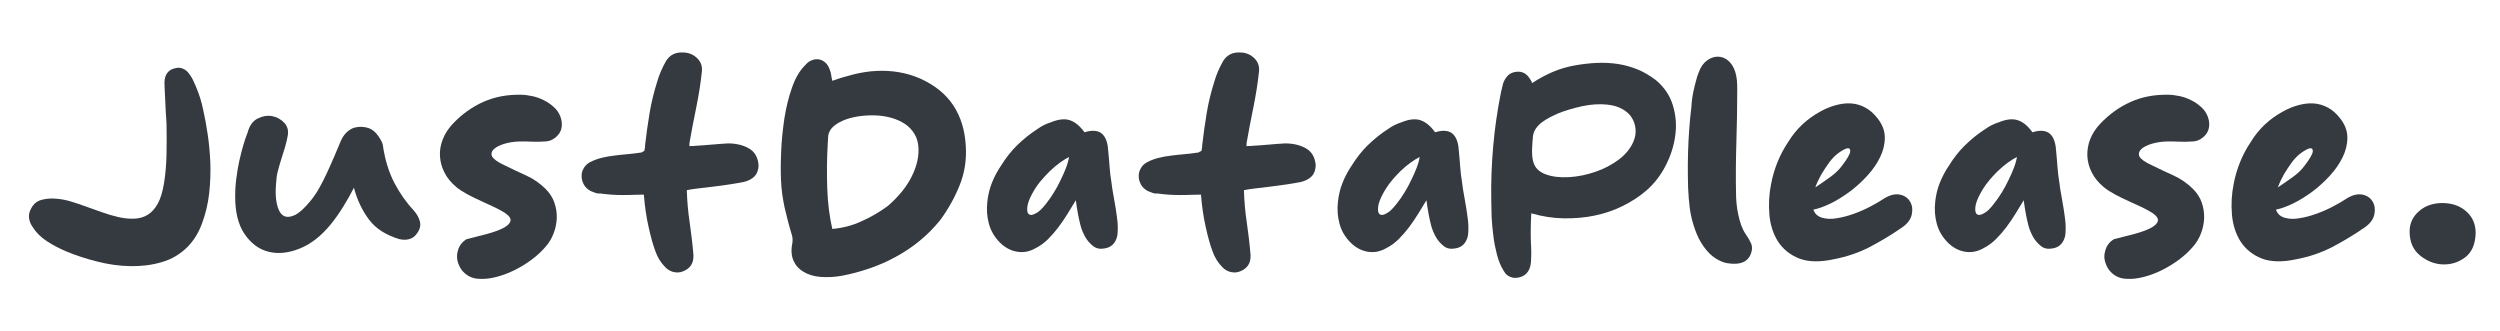
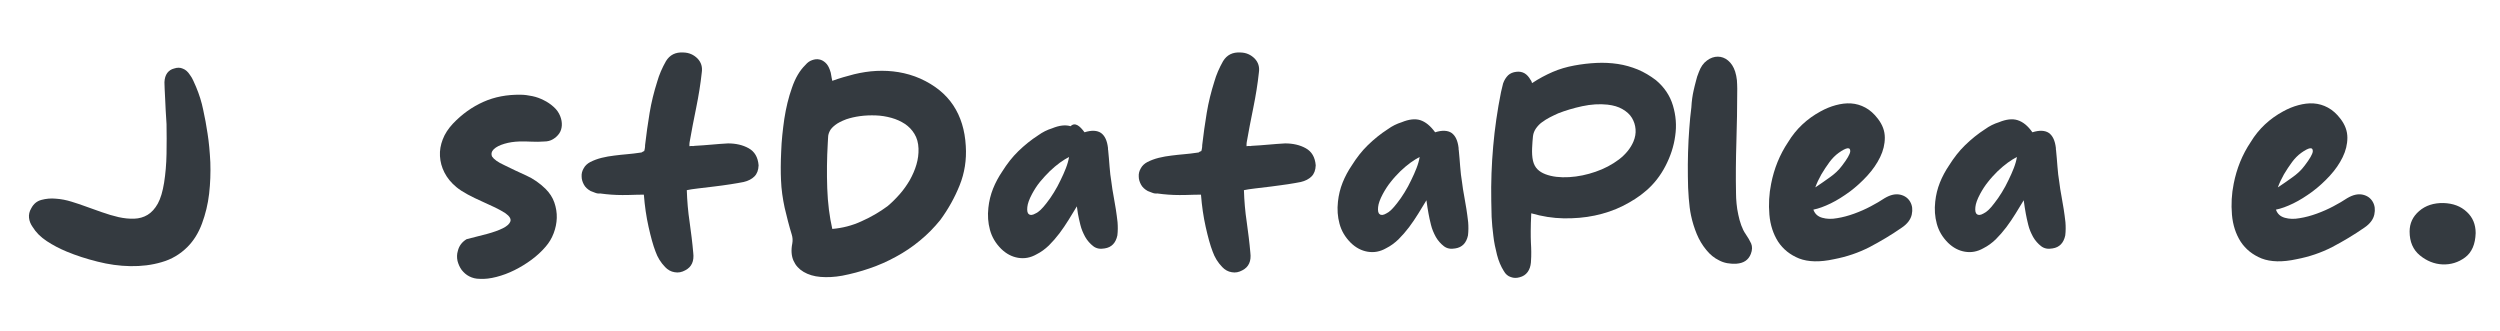
<svg xmlns="http://www.w3.org/2000/svg" version="1.1" id="Layer_1" x="0px" y="0px" viewBox="0 0 1438.2 190.6" style="enable-background:new 0 0 1438.2 190.6;" xml:space="preserve">
  <style type="text/css">
	.st0{fill:#00C39D;}
	.st1{fill:none;}
	.st2{enable-background:new    ;}
	.st3{fill:#343A40;}
</style>
-   <path class="st0" d="M-19.6,464.6c0-54.7,0-109.3,0-164" />
  <rect x="12.9" y="27.4" class="st1" width="1709" height="151.3" />
  <g class="st2">
    <path class="st3" d="M94.6,47.3c0.1-2.2,0.6-3.9,1.6-5.3c1-1.3,2.3-2.2,4-2.6c1.8-0.6,3.5-0.6,5,0.1c1.6,0.6,2.9,1.8,4,3.5   c0.8,1.1,1.5,2.2,2,3.4c0.5,1.2,1.1,2.4,1.6,3.6c1.8,4.3,3.2,8.7,4.1,13.2c1,4.4,1.8,9,2.5,13.6c0.8,5,1.3,10.6,1.6,16.6   c0.2,6,0,12-0.7,18.1c-0.7,6-2.1,11.7-4.1,17.1c-2,5.4-4.8,9.9-8.4,13.5c-4.1,4.1-9.1,7.1-14.8,8.7c-5.7,1.7-11.7,2.4-18,2.3   c-6.3-0.1-12.6-1-18.9-2.6c-6.4-1.6-12.3-3.5-17.8-5.8c-4.1-1.7-7.9-3.7-11.4-6c-3.5-2.3-6.2-5-8.1-8.1c-1.2-1.7-1.9-3.4-2.1-5.3   c-0.2-1.8,0.2-3.7,1.3-5.5c1.3-2.5,3.2-4.1,5.8-4.8c2.6-0.7,5.4-1,8.4-0.7c3,0.2,6,0.8,8.9,1.7c2.9,0.9,5.3,1.7,7.2,2.4   c3.4,1.2,6.7,2.4,10.1,3.6c3.4,1.2,6.7,2.2,9.8,2.9c3.2,0.7,6.1,1,9,0.9c2.8-0.1,5.4-0.8,7.7-2.2c2.3-1.4,4.3-3.6,5.9-6.5   s2.8-7,3.6-12c0.8-5.1,1.3-10.7,1.4-16.6c0.1-5.9,0.1-11.6,0-17.1C95.4,65.9,95.2,61,95,56.7C94.8,52.4,94.6,49.3,94.6,47.3z" />
-     <path class="st3" d="M203.6,108c-1.9,3.7-3.9,7.3-6.1,10.8c-2.2,3.6-4.5,6.9-7.1,10.1c-5.5,6.8-11.5,11.5-18,14.1   c-6.5,2.6-12.5,3.2-18,1.8c-5.6-1.4-10.1-4.9-13.8-10.3c-3.6-5.4-5.4-12.7-5.3-21.9c0-3.4,0.2-6.8,0.7-10.2c0.4-3.5,1-6.8,1.7-10   c0.7-3.2,1.5-6.2,2.3-9c0.8-2.8,1.7-5.3,2.5-7.3c1-3.8,2.9-6.5,5.7-7.9c2.8-1.4,5.5-1.9,8.3-1.4c2.7,0.5,5.1,1.8,7,3.8   c1.9,2,2.6,4.6,2,7.6c-0.4,2.2-0.9,4.4-1.6,6.7c-0.7,2.3-1.4,4.5-2.1,6.7c-0.7,2.2-1.3,4.4-1.9,6.6c-0.6,2.2-0.9,4.3-1,6.4   c-0.5,4.8-0.4,9,0.3,12.4c0.7,3.4,1.9,5.7,3.6,6.9c1.7,1.2,3.9,1.1,6.7-0.1c2.7-1.3,5.9-4.2,9.5-8.7c1.7-2.1,3.3-4.5,4.8-7.2   c1.5-2.7,3-5.6,4.4-8.7c1.4-3.1,2.8-6.1,4.1-9.2c1.3-3.1,2.6-6.1,3.8-9c1.1-2.6,2.7-4.6,4.8-6.1c2.1-1.5,4.7-2.1,7.6-1.9   c2.9,0.2,5.2,1.1,6.9,2.7c1.7,1.6,3.2,3.7,4.4,6.3c0.1,0.2,0.2,0.4,0.2,0.6c0,0.2,0.1,0.4,0.2,0.7c1.2,8.4,3.4,15.6,6.6,21.8   c3.2,6.1,7,11.5,11.3,16.1c1.8,2,2.9,4.1,3.5,6.4c0.5,2.3-0.1,4.6-1.9,6.9c-1.1,1.6-2.6,2.6-4.4,3.1c-1.9,0.5-3.8,0.4-5.8-0.1   c-7.5-2.3-13.2-5.9-17.1-11C208.5,121.3,205.5,115.2,203.6,108z" />
    <path class="st3" d="M290.1,95c4.4,2.2,8.7,4.2,12.7,6c4,1.8,7.7,4.4,11,7.6c2.4,2.4,4.1,5,5.1,7.9c1,2.9,1.5,5.9,1.4,8.9   c-0.1,3-0.7,5.9-1.8,8.8c-1.1,2.9-2.6,5.4-4.6,7.7c-2.3,2.7-5,5.2-8.1,7.5c-3.1,2.3-6.4,4.3-9.8,6c-3.4,1.7-6.9,3-10.4,3.9   c-3.5,0.9-6.7,1.3-9.7,1.1c-2.2,0-4.1-0.5-5.9-1.4c-1.8-0.9-3.2-2.2-4.4-3.7c-1.1-1.5-1.9-3.3-2.4-5.2c-0.4-1.9-0.4-3.9,0.2-5.8   c0.7-2.9,2.4-5.1,5-6.7c4-1,7.9-2,11.7-3c3.7-1,6.8-2.1,9.2-3.3c2.4-1.2,3.8-2.5,4.3-3.9c0.5-1.4-0.4-3-2.8-4.7   c-1.5-1-3.5-2.1-5.9-3.3c-2.5-1.2-5.1-2.4-7.8-3.6c-2.7-1.2-5.4-2.5-8-3.9c-2.6-1.4-4.8-2.8-6.6-4.3c-3-2.5-5.2-5.2-6.8-8.3   c-1.6-3.1-2.4-6.2-2.6-9.5s0.4-6.5,1.6-9.6c1.2-3.2,3.2-6.2,5.8-9c5.2-5.5,11.1-9.7,17.6-12.6c6.5-2.9,13.6-4.2,21.3-4.1   c2.2,0,4.4,0.3,6.8,0.8c2.4,0.5,4.6,1.3,6.7,2.4c2.1,1,3.9,2.3,5.6,3.8c1.7,1.5,3,3.3,3.8,5.4c0.7,1.8,1,3.5,0.9,5.3   c-0.1,1.7-0.6,3.3-1.5,4.6s-2.1,2.4-3.6,3.3c-1.5,0.9-3.2,1.3-5,1.3c-2.4,0.2-4.8,0.2-7.2,0.1c-2.4-0.1-4.8-0.2-7.2-0.1   c-3,0.1-5.8,0.5-8.5,1.3c-2.7,0.8-4.7,1.8-6.1,3.1c-1.3,1.3-1.7,2.7-1,4.3C284.2,91.7,286.4,93.3,290.1,95z" />
    <path class="st3" d="M370.6,86.9c0.2-0.6,0.3-1.2,0.4-1.8c0.1-0.6,0.1-1.1,0.1-1.6c0.7-6.2,1.6-12.4,2.6-18.5   c1-6.1,2.5-12.1,4.4-18.1c1.1-3.9,2.8-7.8,5-11.7c2.2-3.6,5.5-5.3,10.1-5c3.3,0.1,5.9,1.3,8.1,3.5c2.1,2.2,2.9,4.9,2.4,8.1   c-0.7,6.6-1.8,13.3-3.2,20.2c-1.4,6.9-2.7,13.5-3.8,19.9c-0.1,0.5-0.1,1.2-0.1,2.2c0.5-0.1,1-0.1,1.5-0.1c0.5,0.1,1,0,1.5-0.1   c3.4-0.2,6.6-0.4,9.7-0.7s6.3-0.5,9.5-0.7c4.5,0,8.5,0.9,11.9,2.8c3.4,1.9,5.3,5.1,5.7,9.8c-0.1,2.8-0.9,4.9-2.4,6.4   c-1.5,1.5-3.6,2.6-6.2,3.2c-1.9,0.4-4.4,0.8-7.5,1.3s-6.3,0.9-9.5,1.3c-3.3,0.4-6.3,0.8-9.2,1.1c-2.9,0.3-5,0.7-6.5,1   c0.2,6.2,0.7,12.3,1.6,18.2c0.8,5.9,1.6,11.8,2.1,17.8c0.6,4.8-0.9,8.2-4.6,10.1c-2,1.1-4,1.5-6.1,1.1c-2.1-0.3-4-1.4-5.5-3   c-2.5-2.6-4.3-5.5-5.5-8.9c-1.4-3.6-2.7-8.4-4-14.2c-1.3-5.8-2.2-12-2.7-18.5c-2.2,0-4.3,0-6.4,0.1c-2.1,0.1-4.1,0.1-6.1,0.1   c-4.1,0-8.3-0.3-12.6-0.9c-1,0.1-1.9,0-2.9-0.4c-0.9-0.4-1.8-0.7-2.6-1c-1.8-1-3.1-2.2-3.9-3.7c-0.8-1.5-1.3-3-1.3-4.7   c-0.1-1.6,0.3-3.2,1.2-4.7c0.8-1.5,2.1-2.7,3.8-3.6c2-1,4.1-1.8,6.5-2.4c2.4-0.6,4.8-1,7.3-1.3s5-0.6,7.5-0.8   c2.5-0.2,4.7-0.5,6.8-0.8c0.5-0.1,1-0.2,1.4-0.2C369.7,87.2,370.2,87.1,370.6,86.9z" />
    <path class="st3" d="M478.8,46.5c4.1-1.5,8.3-2.7,12.6-3.8c4.2-1,8.5-1.7,12.8-1.9c4.3-0.2,8.5,0,12.7,0.7   c4.2,0.7,8.4,1.9,12.5,3.7c8.4,3.8,14.7,8.9,19,15.4c4.3,6.5,6.7,14.3,7.2,23.4c0.5,8-0.7,15.5-3.5,22.5c-2.8,7-6.5,13.7-11.2,20.1   c-3.5,4.3-7.4,8.3-11.7,11.8c-4.3,3.6-9,6.7-13.8,9.3c-4.9,2.7-9.9,4.9-15.2,6.7c-5.2,1.8-10.5,3.2-15.7,4.2   c-4.4,0.8-8.6,1-12.4,0.7c-3.8-0.3-7.1-1.3-9.8-2.9c-2.7-1.6-4.6-3.7-5.8-6.4c-1.2-2.7-1.5-6-0.7-10c0.3-1.7,0.2-3.4-0.3-5   c-1.6-5.2-2.9-10.4-4.1-15.5c-1.1-5.1-1.9-10.5-2.1-16c-0.2-4.5-0.2-9.9,0.1-16.2c0.2-6.3,0.9-12.6,1.8-18.9   c1-6.4,2.4-12.3,4.4-17.9c1.9-5.6,4.5-10,7.8-13.2c1.1-1.3,2.3-2.2,3.8-2.7c1.4-0.5,2.8-0.7,4.1-0.4c1.3,0.2,2.5,0.9,3.6,1.9   c1.1,1,1.9,2.4,2.5,4.1c0.4,1.1,0.7,2.1,0.8,3.2S478.6,45.3,478.8,46.5z M478.8,131.7c5.8-0.5,11.4-1.9,16.8-4.4   c5.4-2.4,10.4-5.3,15-8.7c2.5-2.1,4.8-4.4,7-6.9c2.2-2.5,4.1-5.2,5.8-8.1c1.6-2.9,2.9-5.8,3.8-8.9c0.9-3.1,1.3-6.1,1.2-9.2   c-0.1-3.3-0.9-6.1-2.3-8.4c-1.4-2.4-3.3-4.3-5.5-5.8c-2.3-1.5-4.9-2.7-7.8-3.5c-2.9-0.8-5.9-1.3-9-1.4c-3.1-0.1-6,0-9,0.4   c-2.9,0.4-5.5,1-7.9,1.8c-2.9,1.1-5,2.2-6.4,3.3c-1.4,1.1-2.5,2.2-3.1,3.4c-0.6,1.2-1,2.4-1,3.6c-0.1,1.2-0.1,2.4-0.2,3.6   c-0.5,8.6-0.6,17.2-0.3,25.8C476.2,116.9,477.2,124.7,478.8,131.7z" />
-     <path class="st3" d="M623.9,76.1c4.1-1.3,7.3-1.1,9.5,0.4c2.2,1.6,3.5,4.4,4,8.6c0,0.7,0,1.1,0.1,1.3c0.3,3.2,0.6,6.3,0.8,9.3   c0.2,3.1,0.6,6.2,1.1,9.3c0.3,2.6,0.7,5.1,1.2,7.7c0.5,2.6,0.9,5.1,1.3,7.6c0.4,2.5,0.7,5,1,7.5c0.2,2.5,0.2,5.1-0.1,7.6   c-0.9,4.3-3.3,6.9-7.3,7.5c-2.6,0.5-4.8,0.1-6.6-1.3c-1.8-1.4-3.4-3.2-4.6-5.3c-1.2-2.2-2.2-4.5-2.8-7c-0.6-2.5-1.1-4.6-1.4-6.4   c-0.2-1.2-0.4-2.3-0.6-3.5c-0.2-1.1-0.4-2.5-0.6-4.2c-1.5,2.5-3,5-4.7,7.7s-3.4,5.3-5.3,7.8c-1.9,2.5-3.9,4.8-6.1,7   c-2.2,2.1-4.5,3.8-7.1,5.1c-3.5,2-7,2.6-10.6,2c-3.6-0.6-6.8-2.3-9.7-5.1c-3.3-3.3-5.4-6.9-6.5-11c-1.1-4-1.4-8.3-0.9-12.7   c0.4-3.8,1.3-7.5,2.7-11c1.4-3.5,3.2-6.8,5.3-9.9c2.7-4.3,5.7-8.2,9.2-11.6c3.5-3.4,7.3-6.5,11.5-9.2c2.5-1.8,5.1-3.1,8-4   c4.1-1.7,7.7-2.1,10.6-1.2C618.4,70.1,621.2,72.4,623.9,76.1z M602,116.9c1.5-1.9,2.9-3.9,4.3-6.2c1.4-2.3,2.7-4.6,3.8-7   c1.2-2.4,2.2-4.7,3.1-7c0.9-2.3,1.5-4.5,1.8-6.4c-1.6,0.8-3.3,1.9-5.3,3.3c-1.9,1.4-3.8,3-5.8,4.9c-1.9,1.9-3.8,3.9-5.6,6.1   c-1.8,2.2-3.3,4.6-4.6,7c-1.6,3-2.5,5.5-2.7,7.5c-0.2,2.1,0,3.5,0.9,4.1c0.8,0.7,2.1,0.6,3.8-0.4C597.6,122,599.6,120,602,116.9z" />
+     <path class="st3" d="M623.9,76.1c4.1-1.3,7.3-1.1,9.5,0.4c2.2,1.6,3.5,4.4,4,8.6c0,0.7,0,1.1,0.1,1.3c0.3,3.2,0.6,6.3,0.8,9.3   c0.2,3.1,0.6,6.2,1.1,9.3c0.3,2.6,0.7,5.1,1.2,7.7c0.5,2.6,0.9,5.1,1.3,7.6c0.4,2.5,0.7,5,1,7.5c0.2,2.5,0.2,5.1-0.1,7.6   c-0.9,4.3-3.3,6.9-7.3,7.5c-2.6,0.5-4.8,0.1-6.6-1.3c-1.8-1.4-3.4-3.2-4.6-5.3c-1.2-2.2-2.2-4.5-2.8-7c-0.6-2.5-1.1-4.6-1.4-6.4   c-0.2-1.1-0.4-2.5-0.6-4.2c-1.5,2.5-3,5-4.7,7.7s-3.4,5.3-5.3,7.8c-1.9,2.5-3.9,4.8-6.1,7   c-2.2,2.1-4.5,3.8-7.1,5.1c-3.5,2-7,2.6-10.6,2c-3.6-0.6-6.8-2.3-9.7-5.1c-3.3-3.3-5.4-6.9-6.5-11c-1.1-4-1.4-8.3-0.9-12.7   c0.4-3.8,1.3-7.5,2.7-11c1.4-3.5,3.2-6.8,5.3-9.9c2.7-4.3,5.7-8.2,9.2-11.6c3.5-3.4,7.3-6.5,11.5-9.2c2.5-1.8,5.1-3.1,8-4   c4.1-1.7,7.7-2.1,10.6-1.2C618.4,70.1,621.2,72.4,623.9,76.1z M602,116.9c1.5-1.9,2.9-3.9,4.3-6.2c1.4-2.3,2.7-4.6,3.8-7   c1.2-2.4,2.2-4.7,3.1-7c0.9-2.3,1.5-4.5,1.8-6.4c-1.6,0.8-3.3,1.9-5.3,3.3c-1.9,1.4-3.8,3-5.8,4.9c-1.9,1.9-3.8,3.9-5.6,6.1   c-1.8,2.2-3.3,4.6-4.6,7c-1.6,3-2.5,5.5-2.7,7.5c-0.2,2.1,0,3.5,0.9,4.1c0.8,0.7,2.1,0.6,3.8-0.4C597.6,122,599.6,120,602,116.9z" />
    <path class="st3" d="M691.1,86.9c0.2-0.6,0.3-1.2,0.4-1.8c0.1-0.6,0.1-1.1,0.1-1.6c0.7-6.2,1.6-12.4,2.6-18.5   c1-6.1,2.5-12.1,4.4-18.1c1.1-3.9,2.8-7.8,5-11.7c2.2-3.6,5.5-5.3,10.1-5c3.3,0.1,5.9,1.3,8.1,3.5c2.1,2.2,2.9,4.9,2.4,8.1   c-0.7,6.6-1.8,13.3-3.2,20.2c-1.4,6.9-2.7,13.5-3.8,19.9c-0.1,0.5-0.1,1.2-0.1,2.2c0.5-0.1,1-0.1,1.5-0.1c0.5,0.1,1,0,1.5-0.1   c3.4-0.2,6.6-0.4,9.7-0.7c3.1-0.3,6.3-0.5,9.5-0.7c4.5,0,8.5,0.9,11.9,2.8c3.4,1.9,5.3,5.1,5.7,9.8c-0.1,2.8-0.9,4.9-2.4,6.4   c-1.5,1.5-3.6,2.6-6.2,3.2c-1.9,0.4-4.4,0.8-7.5,1.3c-3.1,0.4-6.3,0.9-9.5,1.3c-3.3,0.4-6.3,0.8-9.2,1.1c-2.9,0.3-5,0.7-6.5,1   c0.2,6.2,0.7,12.3,1.6,18.2c0.8,5.9,1.6,11.8,2.1,17.8c0.6,4.8-0.9,8.2-4.6,10.1c-2,1.1-4,1.5-6.1,1.1c-2.1-0.3-4-1.4-5.5-3   c-2.5-2.6-4.3-5.5-5.5-8.9c-1.4-3.6-2.7-8.4-4-14.2c-1.3-5.8-2.2-12-2.7-18.5c-2.2,0-4.3,0-6.4,0.1c-2.1,0.1-4.1,0.1-6.1,0.1   c-4.1,0-8.3-0.3-12.6-0.9c-1,0.1-1.9,0-2.9-0.4c-0.9-0.4-1.8-0.7-2.6-1c-1.8-1-3.1-2.2-3.9-3.7c-0.8-1.5-1.3-3-1.3-4.7   c-0.1-1.6,0.3-3.2,1.2-4.7c0.8-1.5,2.1-2.7,3.8-3.6c2-1,4.1-1.8,6.5-2.4c2.4-0.6,4.8-1,7.3-1.3s5-0.6,7.5-0.8   c2.5-0.2,4.7-0.5,6.8-0.8c0.5-0.1,1-0.2,1.4-0.2C690.1,87.2,690.6,87.1,691.1,86.9z" />
    <path class="st3" d="M825.6,76.1c4.1-1.3,7.3-1.1,9.5,0.4c2.2,1.6,3.5,4.4,4,8.6c0,0.7,0,1.1,0.1,1.3c0.3,3.2,0.6,6.3,0.8,9.3   c0.2,3.1,0.6,6.2,1.1,9.3c0.3,2.6,0.7,5.1,1.2,7.7c0.5,2.6,0.9,5.1,1.3,7.6c0.4,2.5,0.7,5,1,7.5c0.2,2.5,0.2,5.1-0.1,7.6   c-0.9,4.3-3.3,6.9-7.3,7.5c-2.6,0.5-4.8,0.1-6.6-1.3c-1.8-1.4-3.4-3.2-4.6-5.3c-1.2-2.2-2.2-4.5-2.8-7c-0.6-2.5-1.1-4.6-1.4-6.4   c-0.2-1.2-0.4-2.3-0.6-3.5c-0.2-1.1-0.4-2.5-0.6-4.2c-1.5,2.5-3,5-4.7,7.7s-3.4,5.3-5.3,7.8c-1.9,2.5-3.9,4.8-6.1,7   c-2.2,2.1-4.5,3.8-7.1,5.1c-3.5,2-7,2.6-10.6,2c-3.6-0.6-6.8-2.3-9.7-5.1c-3.3-3.3-5.4-6.9-6.5-11c-1.1-4-1.4-8.3-0.9-12.7   c0.4-3.8,1.3-7.5,2.7-11c1.4-3.5,3.2-6.8,5.3-9.9c2.7-4.3,5.7-8.2,9.2-11.6c3.5-3.4,7.3-6.5,11.5-9.2c2.5-1.8,5.1-3.1,8-4   c4.1-1.7,7.7-2.1,10.6-1.2C820.1,70.1,822.9,72.4,825.6,76.1z M803.7,116.9c1.5-1.9,2.9-3.9,4.3-6.2c1.4-2.3,2.7-4.6,3.8-7   c1.2-2.4,2.2-4.7,3.1-7c0.9-2.3,1.5-4.5,1.8-6.4c-1.6,0.8-3.3,1.9-5.3,3.3c-1.9,1.4-3.8,3-5.8,4.9c-1.9,1.9-3.8,3.9-5.5,6.1   c-1.8,2.2-3.3,4.6-4.6,7c-1.6,3-2.5,5.5-2.7,7.5c-0.2,2.1,0,3.5,0.9,4.1c0.8,0.7,2.1,0.6,3.8-0.4C799.3,122,801.3,120,803.7,116.9z   " />
    <path class="st3" d="M881.4,47.8c3.9-2.6,7.9-4.7,11.8-6.4c3.9-1.7,8.1-2.9,12.4-3.7c4.3-0.8,8.6-1.3,12.8-1.5   c4.2-0.2,8.3,0,12.3,0.6s7.8,1.7,11.5,3.2c3.6,1.5,7.1,3.6,10.4,6.1c4.8,4,8.1,8.9,9.8,14.6c1.7,5.7,2.2,11.5,1.3,17.5   c-0.8,6-2.7,11.7-5.6,17.3c-2.9,5.6-6.6,10.3-11,14.1c-4,3.5-8.6,6.4-13.6,8.9c-5,2.5-10.4,4.3-16.1,5.5   c-5.7,1.2-11.7,1.7-17.9,1.6c-6.2-0.1-12.4-1.1-18.6-2.9c-0.2,4.1-0.3,7.5-0.3,10.1c0,2.6,0,4.8,0.1,6.7c0.1,1.9,0.2,3.7,0.2,5.4   c0,1.7,0,3.7-0.2,6.1c-0.2,2.2-0.8,4-1.9,5.5c-1.1,1.5-2.6,2.5-4.6,3c-1.7,0.5-3.4,0.5-5-0.1c-1.7-0.5-3.1-1.7-4.1-3.5   c-1.7-2.7-3-5.8-3.9-9.3c-0.9-3.6-1.7-7.2-2.1-10.9c-0.5-3.7-0.8-7.3-1-10.9c-0.1-3.6-0.2-6.7-0.2-9.3c-0.2-10.6,0.2-21,1.1-31.3   c0.9-10.3,2.4-20.7,4.5-31.2c0.2-0.8,0.4-1.6,0.6-2.5c0.2-0.9,0.4-1.7,0.6-2.5c0.7-2,1.7-3.5,2.9-4.7c1.2-1.1,2.8-1.8,4.8-2   c1.8-0.2,3.3,0.1,4.7,0.9c1.3,0.8,2.4,2,3.3,3.6c0.2,0.3,0.4,0.6,0.6,0.9C881,47,881.2,47.4,881.4,47.8z M939.7,81.4   c1-2.4,1.4-4.7,1.2-7.1c-0.2-2.4-0.9-4.5-2.1-6.5c-1.2-2-3-3.6-5.4-5s-5.2-2.2-8.6-2.6c-4.6-0.5-9.5-0.2-14.6,0.9   c-5.1,1.1-9.7,2.5-13.8,4.1c-1.6,0.7-3.2,1.5-4.8,2.3c-1.6,0.8-3.1,1.8-4.5,2.8c-1.4,1-2.5,2.2-3.5,3.6c-0.9,1.3-1.5,2.8-1.7,4.4   c-0.2,2-0.4,4.3-0.5,6.9c-0.1,2.6,0,5.1,0.5,7.3c0.5,2.1,1.4,3.7,2.6,4.9c1.2,1.2,2.7,2.1,4.5,2.8c3.9,1.5,8.5,2,13.7,1.7   c5.2-0.3,10.3-1.4,15.2-3.1c5-1.7,9.5-4.1,13.5-7.1C935.3,88.7,938.1,85.2,939.7,81.4z" />
    <path class="st3" d="M974.3,52.1c0.4-1.7,0.8-3.5,1.3-5.3c0.4-1.9,1-3.6,1.7-5.3c1.1-3,2.6-5.2,4.7-6.7c2-1.5,4.1-2.2,6.2-2.2   c2.1,0,4.1,0.7,5.9,2.2c1.8,1.5,3.2,3.6,4.1,6.4c0.5,1.6,0.8,3.2,1,4.9c0.1,1.7,0.2,3.3,0.2,4.9c0,10.8-0.2,21-0.5,30.9   c-0.3,9.8-0.4,19.7-0.2,29.5c0,1.7,0.1,3.6,0.3,5.7c0.2,2.1,0.5,4.2,1,6.4c0.4,2.1,1,4.1,1.7,6.1c0.7,1.9,1.5,3.6,2.5,5   c1.4,2,2.4,3.8,3.2,5.5c0.7,1.7,0.7,3.7-0.2,6c-1.4,3.5-4.1,5.3-8.3,5.6c-3.8,0.2-7.1-0.4-9.9-1.9c-2.9-1.4-5.3-3.4-7.4-6   c-2.3-2.8-4.1-5.8-5.5-9.2c-1.4-3.4-2.5-6.9-3.3-10.7c-0.6-2.8-1-6.1-1.3-9.9c-0.3-3.8-0.5-8-0.5-12.5c-0.1-4.5,0-9.1,0.1-13.8   c0.1-4.7,0.4-9.2,0.7-13.6c0.3-4.4,0.7-8.5,1.2-12.3C973.2,58,973.7,54.7,974.3,52.1z" />
    <path class="st3" d="M1047.3,64.1c2.9-1.6,5.8-2.8,8.8-3.6c3-0.8,5.9-1.2,8.8-1c2.9,0.2,5.6,1,8.2,2.4c2.6,1.4,5,3.5,7.2,6.4   c2.7,3.5,4,7.1,4,10.9c0,3.8-0.9,7.5-2.7,11.2c-1.8,3.7-4.2,7.2-7.3,10.6c-3.1,3.4-6.5,6.5-10.1,9.2c-3.7,2.7-7.3,5-11,6.8   c-3.7,1.8-7,3-10,3.6c0.9,2.5,2.6,4,5.2,4.7c2.5,0.7,5.3,0.8,8.5,0.2c3.2-0.5,6.5-1.4,9.8-2.6c3.3-1.2,6.5-2.6,9.5-4.2   c3.1-1.6,5.7-3.2,8-4.7c3.4-2,6.3-2.6,9-2c2.6,0.6,4.5,2,5.7,4.1c1.2,2.1,1.5,4.5,0.9,7.3c-0.6,2.8-2.5,5.4-5.8,7.6   c-5.9,4.1-12.1,7.8-18.4,11.1c-6.4,3.3-13.2,5.6-20.5,7c-8.2,1.8-14.9,1.6-20.1-0.4c-5.2-2.1-9.2-5.3-12.1-9.7   c-2.8-4.4-4.5-9.6-5-15.5c-0.5-6-0.2-11.9,1-17.8c1.7-8.7,4.9-16.7,9.8-24C1033.3,74.1,1039.6,68.3,1047.3,64.1z M1059.7,95.3   c3-3.9,4.5-6.6,4.7-8.1c0.1-1.4-0.4-2-1.6-1.9c-1.2,0.2-2.9,1.1-5,2.6c-2.1,1.5-3.8,3.3-5.3,5.3c-1.7,2.3-3.2,4.6-4.7,7.1   c-1.4,2.5-2.6,5-3.5,7.5c2.6-1.7,5.3-3.6,8.1-5.6C1055.3,100.2,1057.8,97.9,1059.7,95.3z" />
    <path class="st3" d="M1169.2,76.1c4.1-1.3,7.3-1.1,9.5,0.4c2.2,1.6,3.5,4.4,4,8.6c0,0.7,0,1.1,0.1,1.3c0.3,3.2,0.6,6.3,0.8,9.3   c0.2,3.1,0.6,6.2,1.1,9.3c0.3,2.6,0.7,5.1,1.2,7.7c0.5,2.6,0.9,5.1,1.3,7.6c0.4,2.5,0.7,5,1,7.5c0.2,2.5,0.2,5.1-0.1,7.6   c-0.9,4.3-3.3,6.9-7.3,7.5c-2.6,0.5-4.8,0.1-6.6-1.3c-1.8-1.4-3.4-3.2-4.6-5.3c-1.2-2.2-2.2-4.5-2.8-7c-0.6-2.5-1.1-4.6-1.4-6.4   c-0.2-1.2-0.4-2.3-0.6-3.5c-0.2-1.1-0.4-2.5-0.6-4.2c-1.5,2.5-3,5-4.7,7.7s-3.4,5.3-5.3,7.8c-1.9,2.5-3.9,4.8-6.1,7   c-2.2,2.1-4.5,3.8-7.1,5.1c-3.5,2-7,2.6-10.6,2c-3.6-0.6-6.8-2.3-9.7-5.1c-3.3-3.3-5.4-6.9-6.5-11c-1.1-4-1.4-8.3-0.9-12.7   c0.4-3.8,1.3-7.5,2.7-11c1.4-3.5,3.2-6.8,5.3-9.9c2.7-4.3,5.7-8.2,9.2-11.6c3.5-3.4,7.3-6.5,11.5-9.2c2.5-1.8,5.1-3.1,8-4   c4.1-1.7,7.7-2.1,10.6-1.2C1163.8,70.1,1166.6,72.4,1169.2,76.1z M1147.3,116.9c1.5-1.9,2.9-3.9,4.3-6.2c1.4-2.3,2.7-4.6,3.8-7   c1.2-2.4,2.2-4.7,3.1-7c0.9-2.3,1.5-4.5,1.8-6.4c-1.6,0.8-3.3,1.9-5.3,3.3c-1.9,1.4-3.8,3-5.8,4.9c-1.9,1.9-3.8,3.9-5.5,6.1   c-1.8,2.2-3.3,4.6-4.6,7c-1.6,3-2.5,5.5-2.7,7.5c-0.2,2.1,0,3.5,0.9,4.1c0.8,0.7,2.1,0.6,3.8-0.4C1142.9,122,1145,120,1147.3,116.9   z" />
-     <path class="st3" d="M1237.8,95c4.4,2.2,8.7,4.2,12.7,6c4,1.8,7.7,4.4,11,7.6c2.4,2.4,4.1,5,5.1,7.9c1,2.9,1.5,5.9,1.4,8.9   c-0.1,3-0.7,5.9-1.8,8.8c-1.1,2.9-2.6,5.4-4.6,7.7c-2.3,2.7-5,5.2-8.1,7.5c-3.1,2.3-6.4,4.3-9.8,6c-3.4,1.7-6.9,3-10.4,3.9   c-3.5,0.9-6.7,1.3-9.7,1.1c-2.2,0-4.1-0.5-5.9-1.4c-1.8-0.9-3.2-2.2-4.4-3.7c-1.1-1.5-1.9-3.3-2.4-5.2s-0.4-3.9,0.2-5.8   c0.7-2.9,2.4-5.1,5-6.7c4-1,7.9-2,11.7-3c3.7-1,6.8-2.1,9.2-3.3c2.4-1.2,3.8-2.5,4.3-3.9c0.5-1.4-0.4-3-2.8-4.7   c-1.5-1-3.5-2.1-5.9-3.3c-2.5-1.2-5.1-2.4-7.8-3.6c-2.7-1.2-5.4-2.5-8-3.9c-2.6-1.4-4.8-2.8-6.6-4.3c-3-2.5-5.2-5.2-6.8-8.3   c-1.6-3.1-2.4-6.2-2.6-9.5c-0.1-3.3,0.4-6.5,1.6-9.6c1.2-3.2,3.2-6.2,5.8-9c5.2-5.5,11.1-9.7,17.6-12.6c6.5-2.9,13.6-4.2,21.3-4.1   c2.2,0,4.4,0.3,6.8,0.8c2.4,0.5,4.6,1.3,6.7,2.4c2.1,1,3.9,2.3,5.6,3.8c1.7,1.5,3,3.3,3.8,5.4c0.7,1.8,1,3.5,0.9,5.3   c-0.1,1.7-0.6,3.3-1.5,4.6c-0.9,1.3-2.1,2.4-3.6,3.3c-1.5,0.9-3.2,1.3-5,1.3c-2.4,0.2-4.8,0.2-7.2,0.1c-2.4-0.1-4.8-0.2-7.2-0.1   c-3,0.1-5.8,0.5-8.5,1.3c-2.7,0.8-4.7,1.8-6.1,3.1c-1.3,1.3-1.7,2.7-1,4.3C1231.8,91.7,1234,93.3,1237.8,95z" />
    <path class="st3" d="M1313.4,64.1c2.9-1.6,5.8-2.8,8.8-3.6c3-0.8,5.9-1.2,8.8-1c2.9,0.2,5.6,1,8.2,2.4c2.6,1.4,5,3.5,7.2,6.4   c2.7,3.5,4,7.1,4,10.9c0,3.8-0.9,7.5-2.7,11.2c-1.8,3.7-4.2,7.2-7.3,10.6c-3.1,3.4-6.5,6.5-10.1,9.2c-3.7,2.7-7.3,5-11,6.8   c-3.7,1.8-7,3-10,3.6c0.9,2.5,2.6,4,5.2,4.7c2.5,0.7,5.3,0.8,8.5,0.2c3.2-0.5,6.5-1.4,9.8-2.6c3.3-1.2,6.5-2.6,9.5-4.2   c3.1-1.6,5.7-3.2,8-4.7c3.4-2,6.3-2.6,9-2c2.6,0.6,4.5,2,5.7,4.1c1.2,2.1,1.5,4.5,0.9,7.3c-0.6,2.8-2.5,5.4-5.8,7.6   c-5.9,4.1-12.1,7.8-18.4,11.1c-6.4,3.3-13.2,5.6-20.5,7c-8.2,1.8-14.9,1.6-20.1-0.4c-5.2-2.1-9.2-5.3-12.1-9.7   c-2.8-4.4-4.5-9.6-5-15.5c-0.5-6-0.2-11.9,1-17.8c1.7-8.7,4.9-16.7,9.8-24C1299.4,74.1,1305.7,68.3,1313.4,64.1z M1325.8,95.3   c3-3.9,4.5-6.6,4.7-8.1c0.1-1.4-0.4-2-1.6-1.9c-1.2,0.2-2.9,1.1-5,2.6c-2.1,1.5-3.8,3.3-5.3,5.3c-1.7,2.3-3.2,4.6-4.7,7.1   c-1.4,2.5-2.6,5-3.5,7.5c2.6-1.7,5.3-3.6,8.1-5.6C1321.4,100.2,1323.9,97.9,1325.8,95.3z" />
    <path class="st3" d="M1424.2,134.1c-0.2,6.4-2.2,11.1-6.1,14c-3.9,2.9-8.3,4.2-13,4c-4.7-0.2-9.1-2-13-5.2   c-3.9-3.2-5.9-7.8-5.9-13.7c0-4.7,1.8-8.6,5.5-11.8c3.7-3.2,8.4-4.7,14-4.6c5.5,0.2,9.9,1.8,13.4,5.1   C1422.5,125,1424.2,129.1,1424.2,134.1z" />
  </g>
</svg>